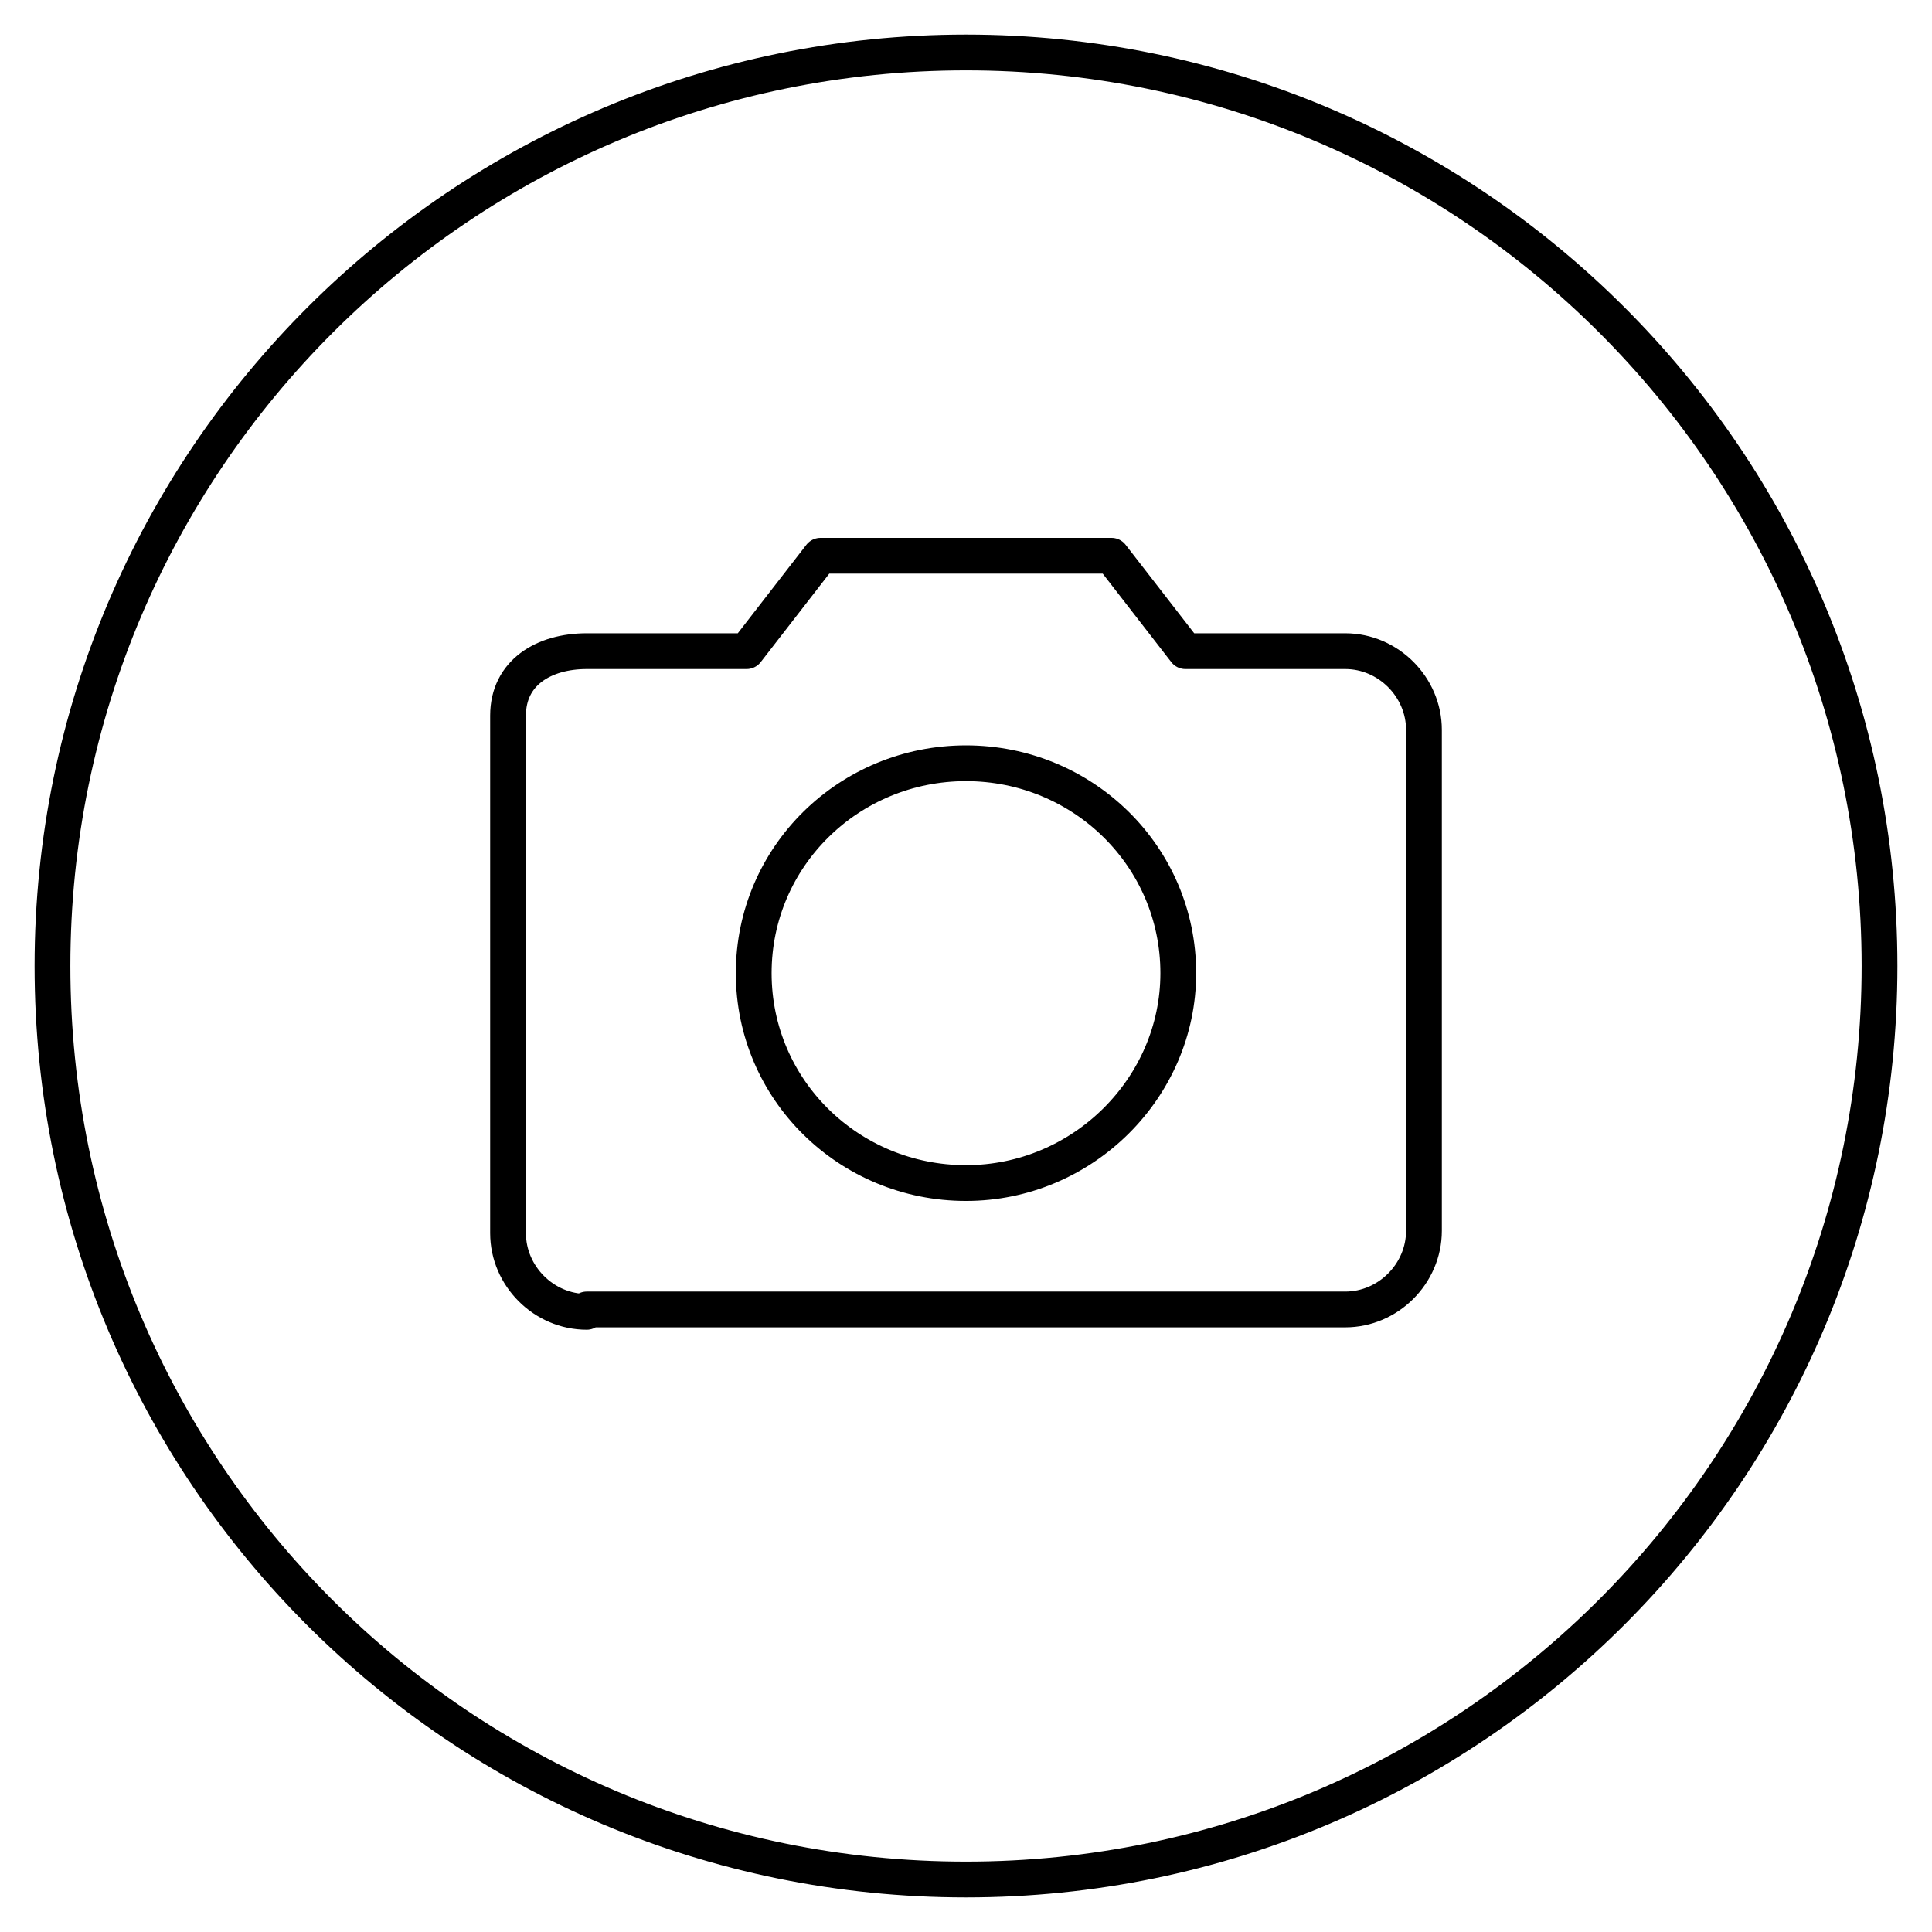
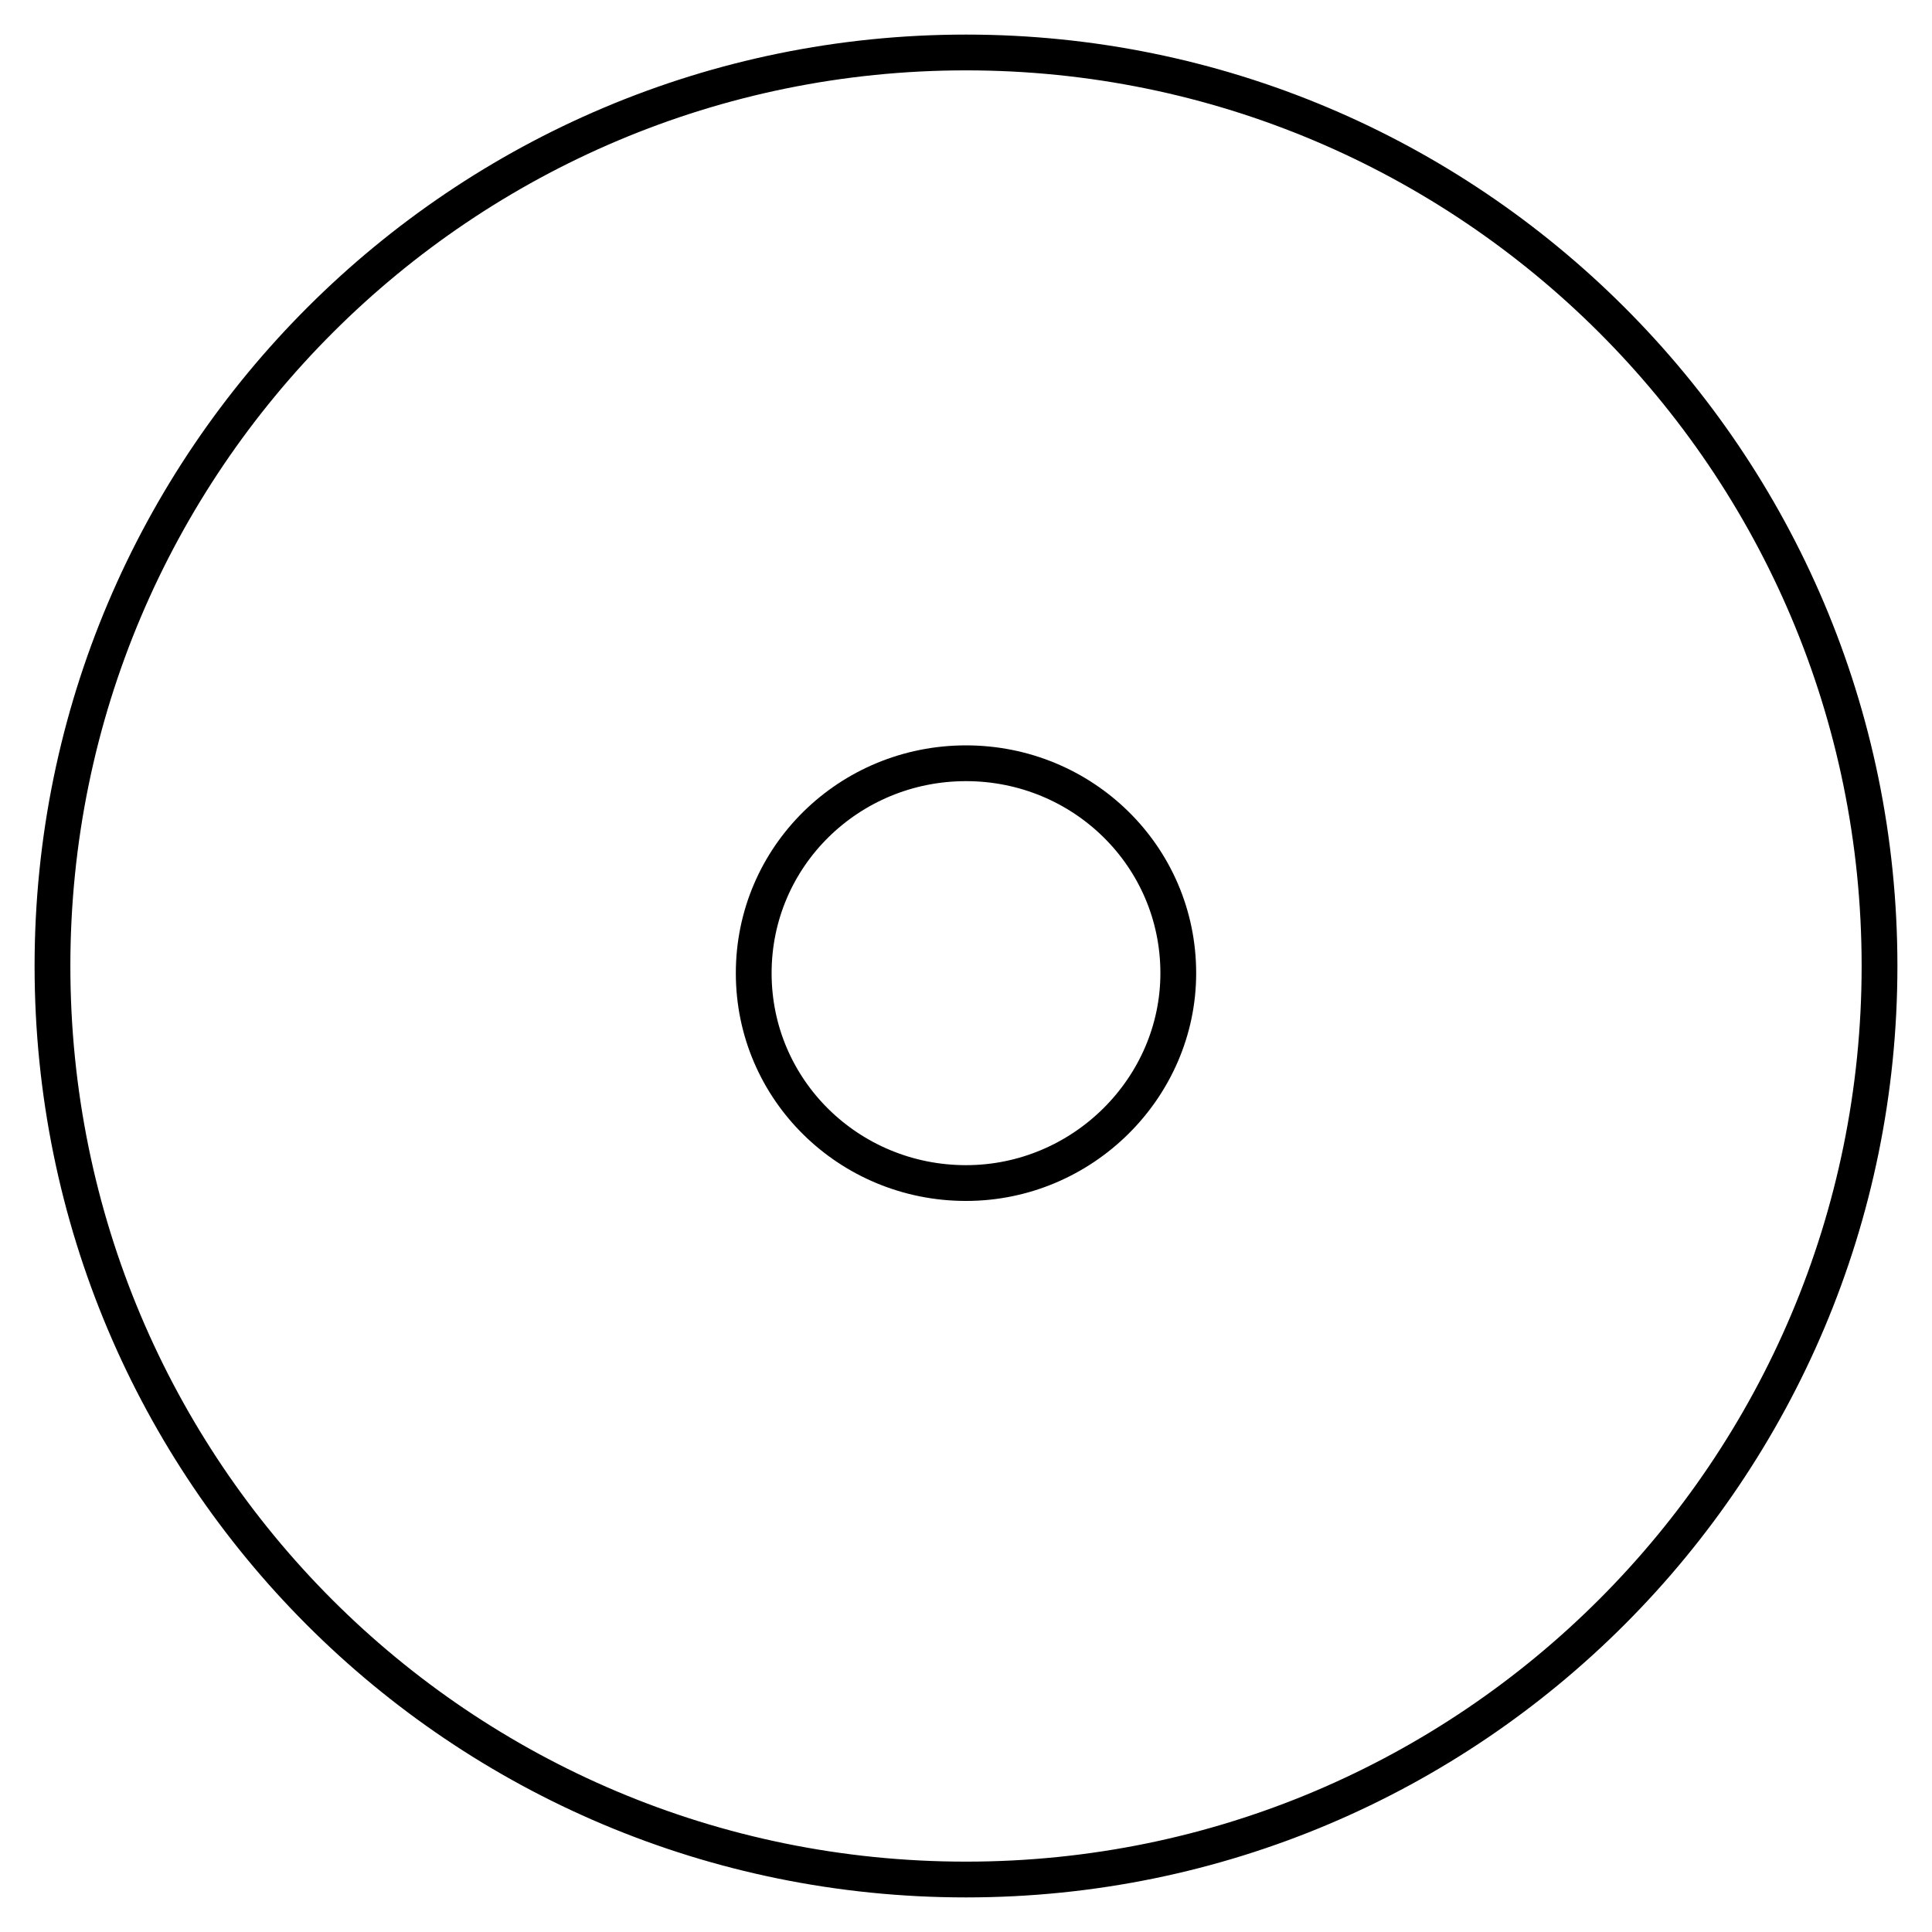
<svg xmlns="http://www.w3.org/2000/svg" version="1.1" id="Capa_1" x="0px" y="0px" viewBox="0 0 81 81" style="enable-background:new 0 0 81 81;" xml:space="preserve">
  <style type="text/css">
	.st0{fill:none;stroke:#000000;stroke-width:1.5;stroke-linecap:round;stroke-linejoin:round;}
	.st1{fill:none;stroke:#000000;stroke-width:1.5;stroke-linecap:round;stroke-linejoin:round;stroke-miterlimit:10;}
</style>
  <g>
    <g>
      <path class="st0" d="M40.5,78.8c21.2,0,38.3-17.2,38.3-38.3c0-21.2-17.2-38.3-38.3-38.3S2.2,19.3,2.2,40.5    C2.2,61.7,19.3,78.8,40.5,78.8z" />
-       <path class="st1" d="M24.6,55c-1.8,0-3.3-1.5-3.3-3.3V30c0-1.8,1.5-2.7,3.3-2.7h6.7l3.1-4h12.2l3.1,4h6.7c1.8,0,3.3,1.5,3.3,3.3    v21c0,1.8-1.5,3.3-3.3,3.3H24.6z" />
      <path class="st1" d="M49.4,40.8c0,4.8-4,8.8-8.9,8.8c-4.9,0-8.9-3.9-8.9-8.8s4-8.8,8.9-8.8C45.4,32,49.4,35.9,49.4,40.8z" />
    </g>
  </g>
</svg>